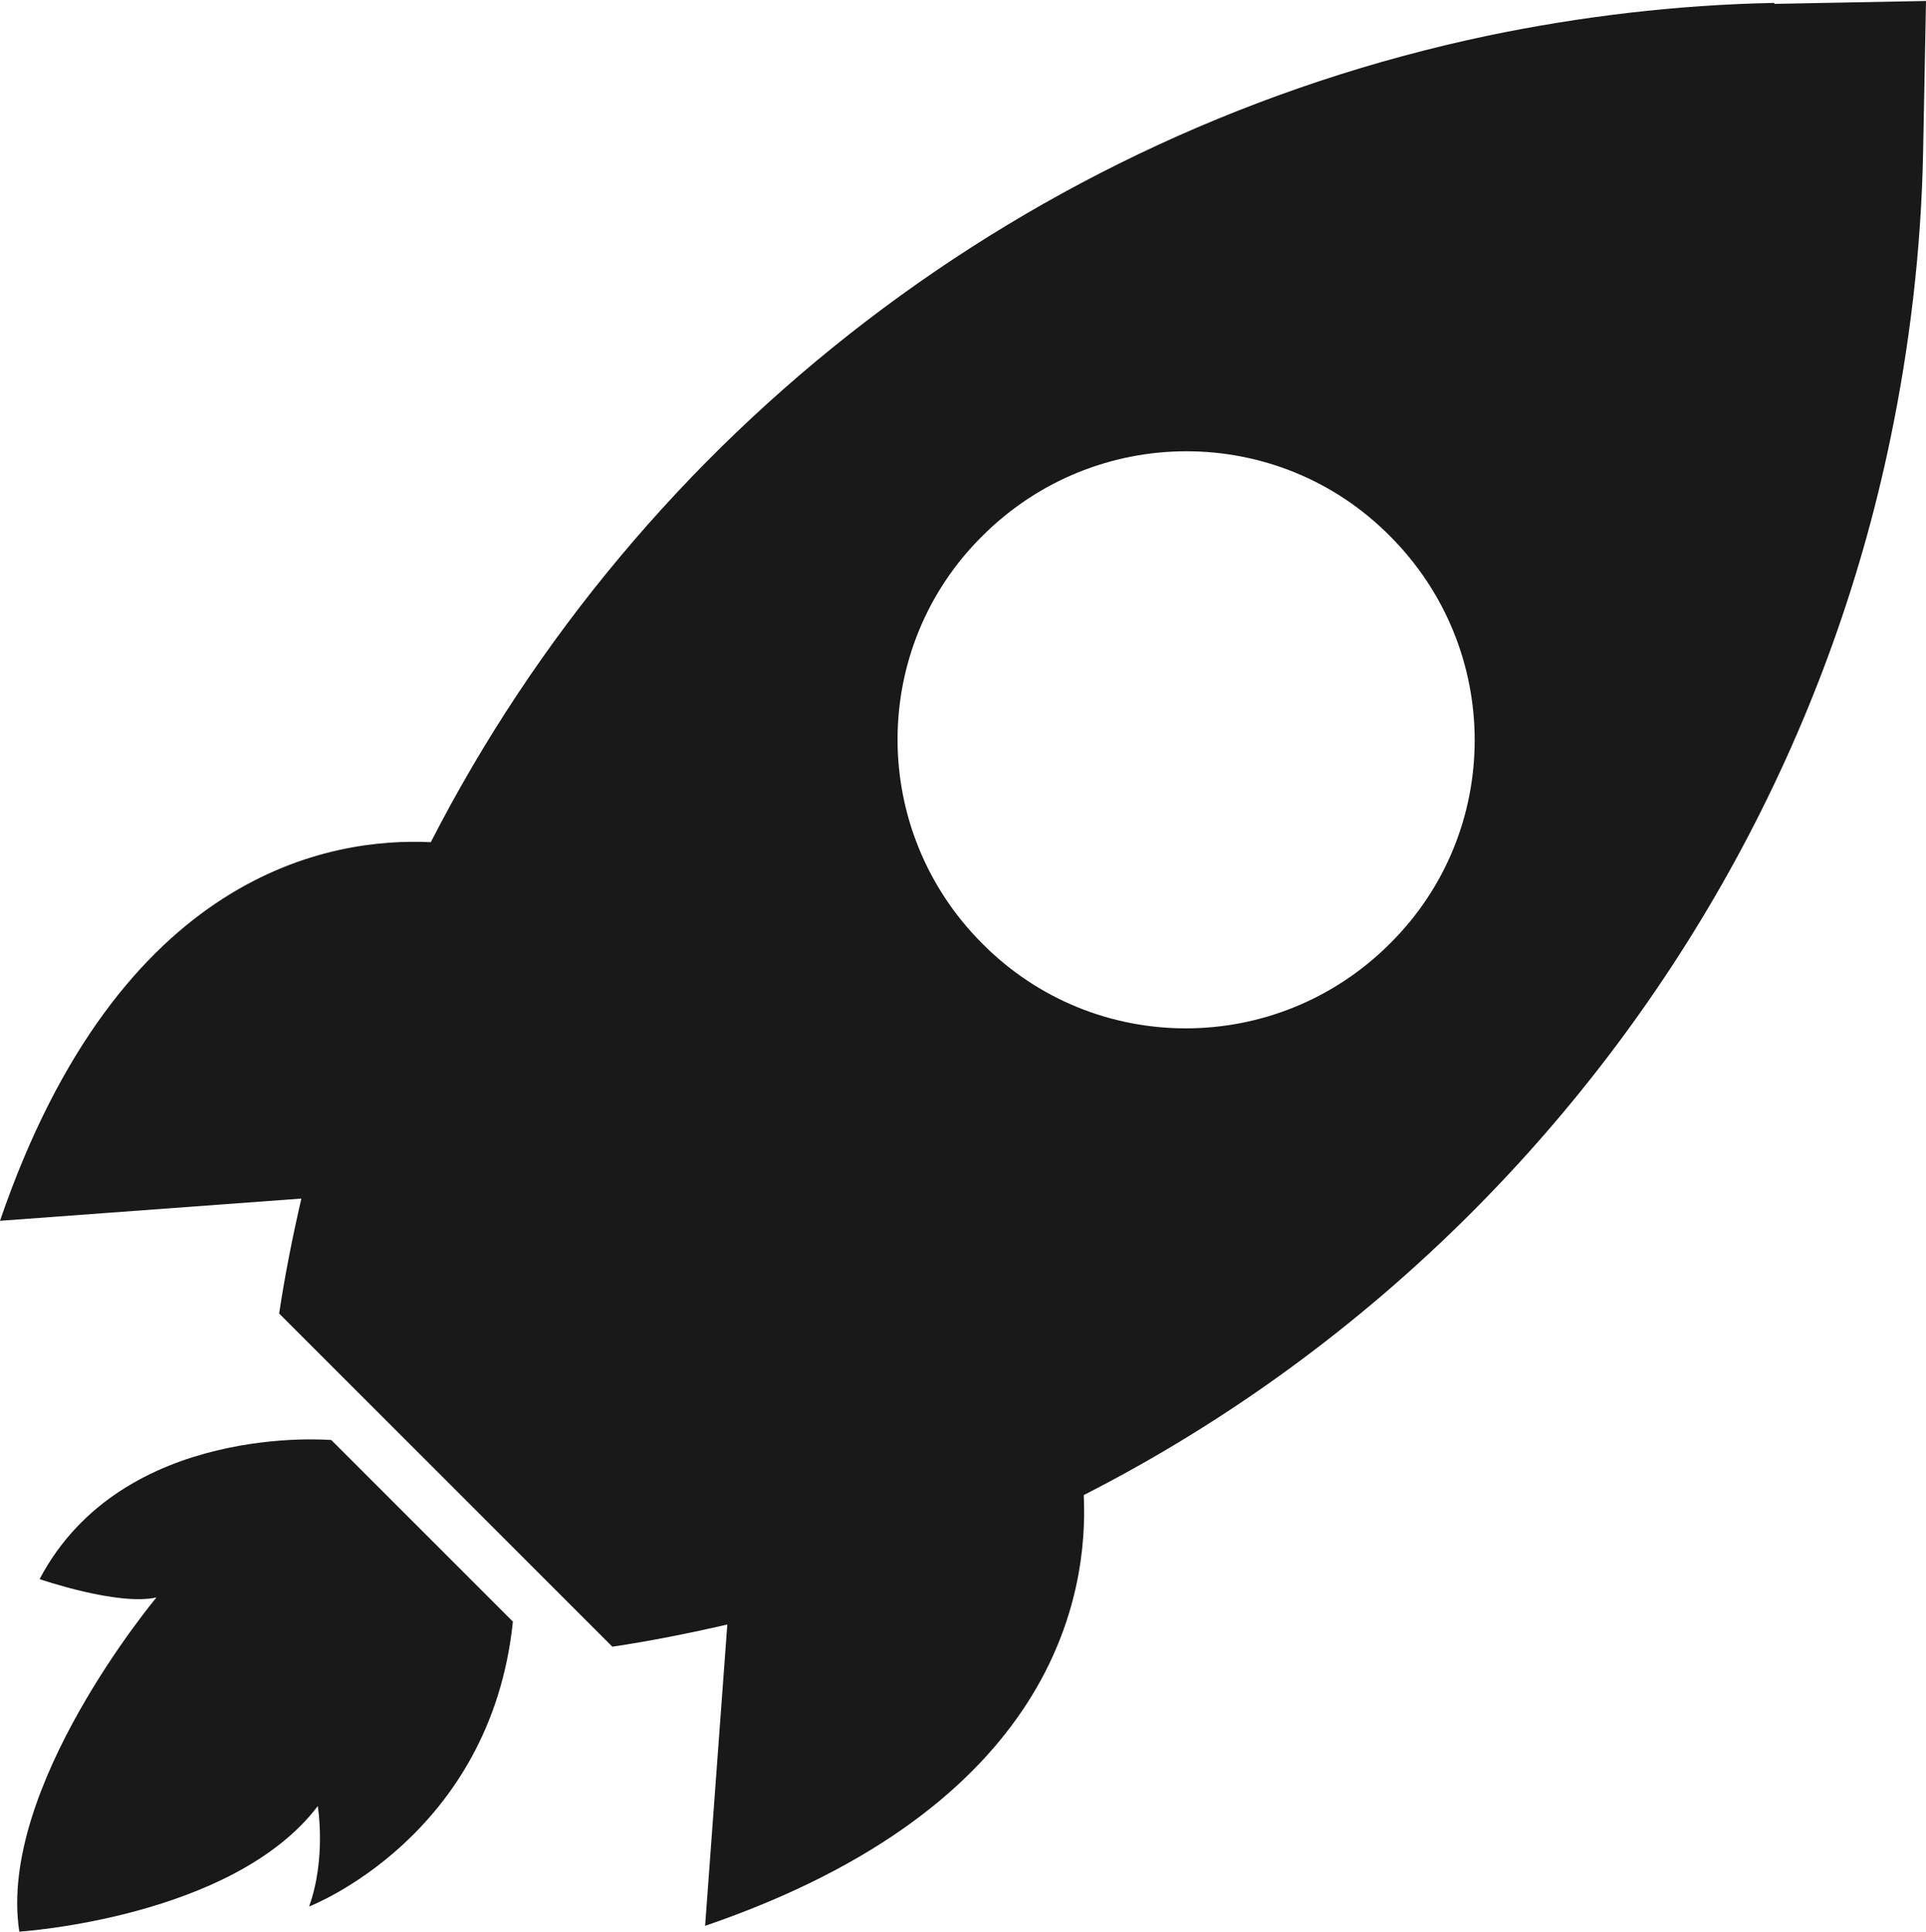
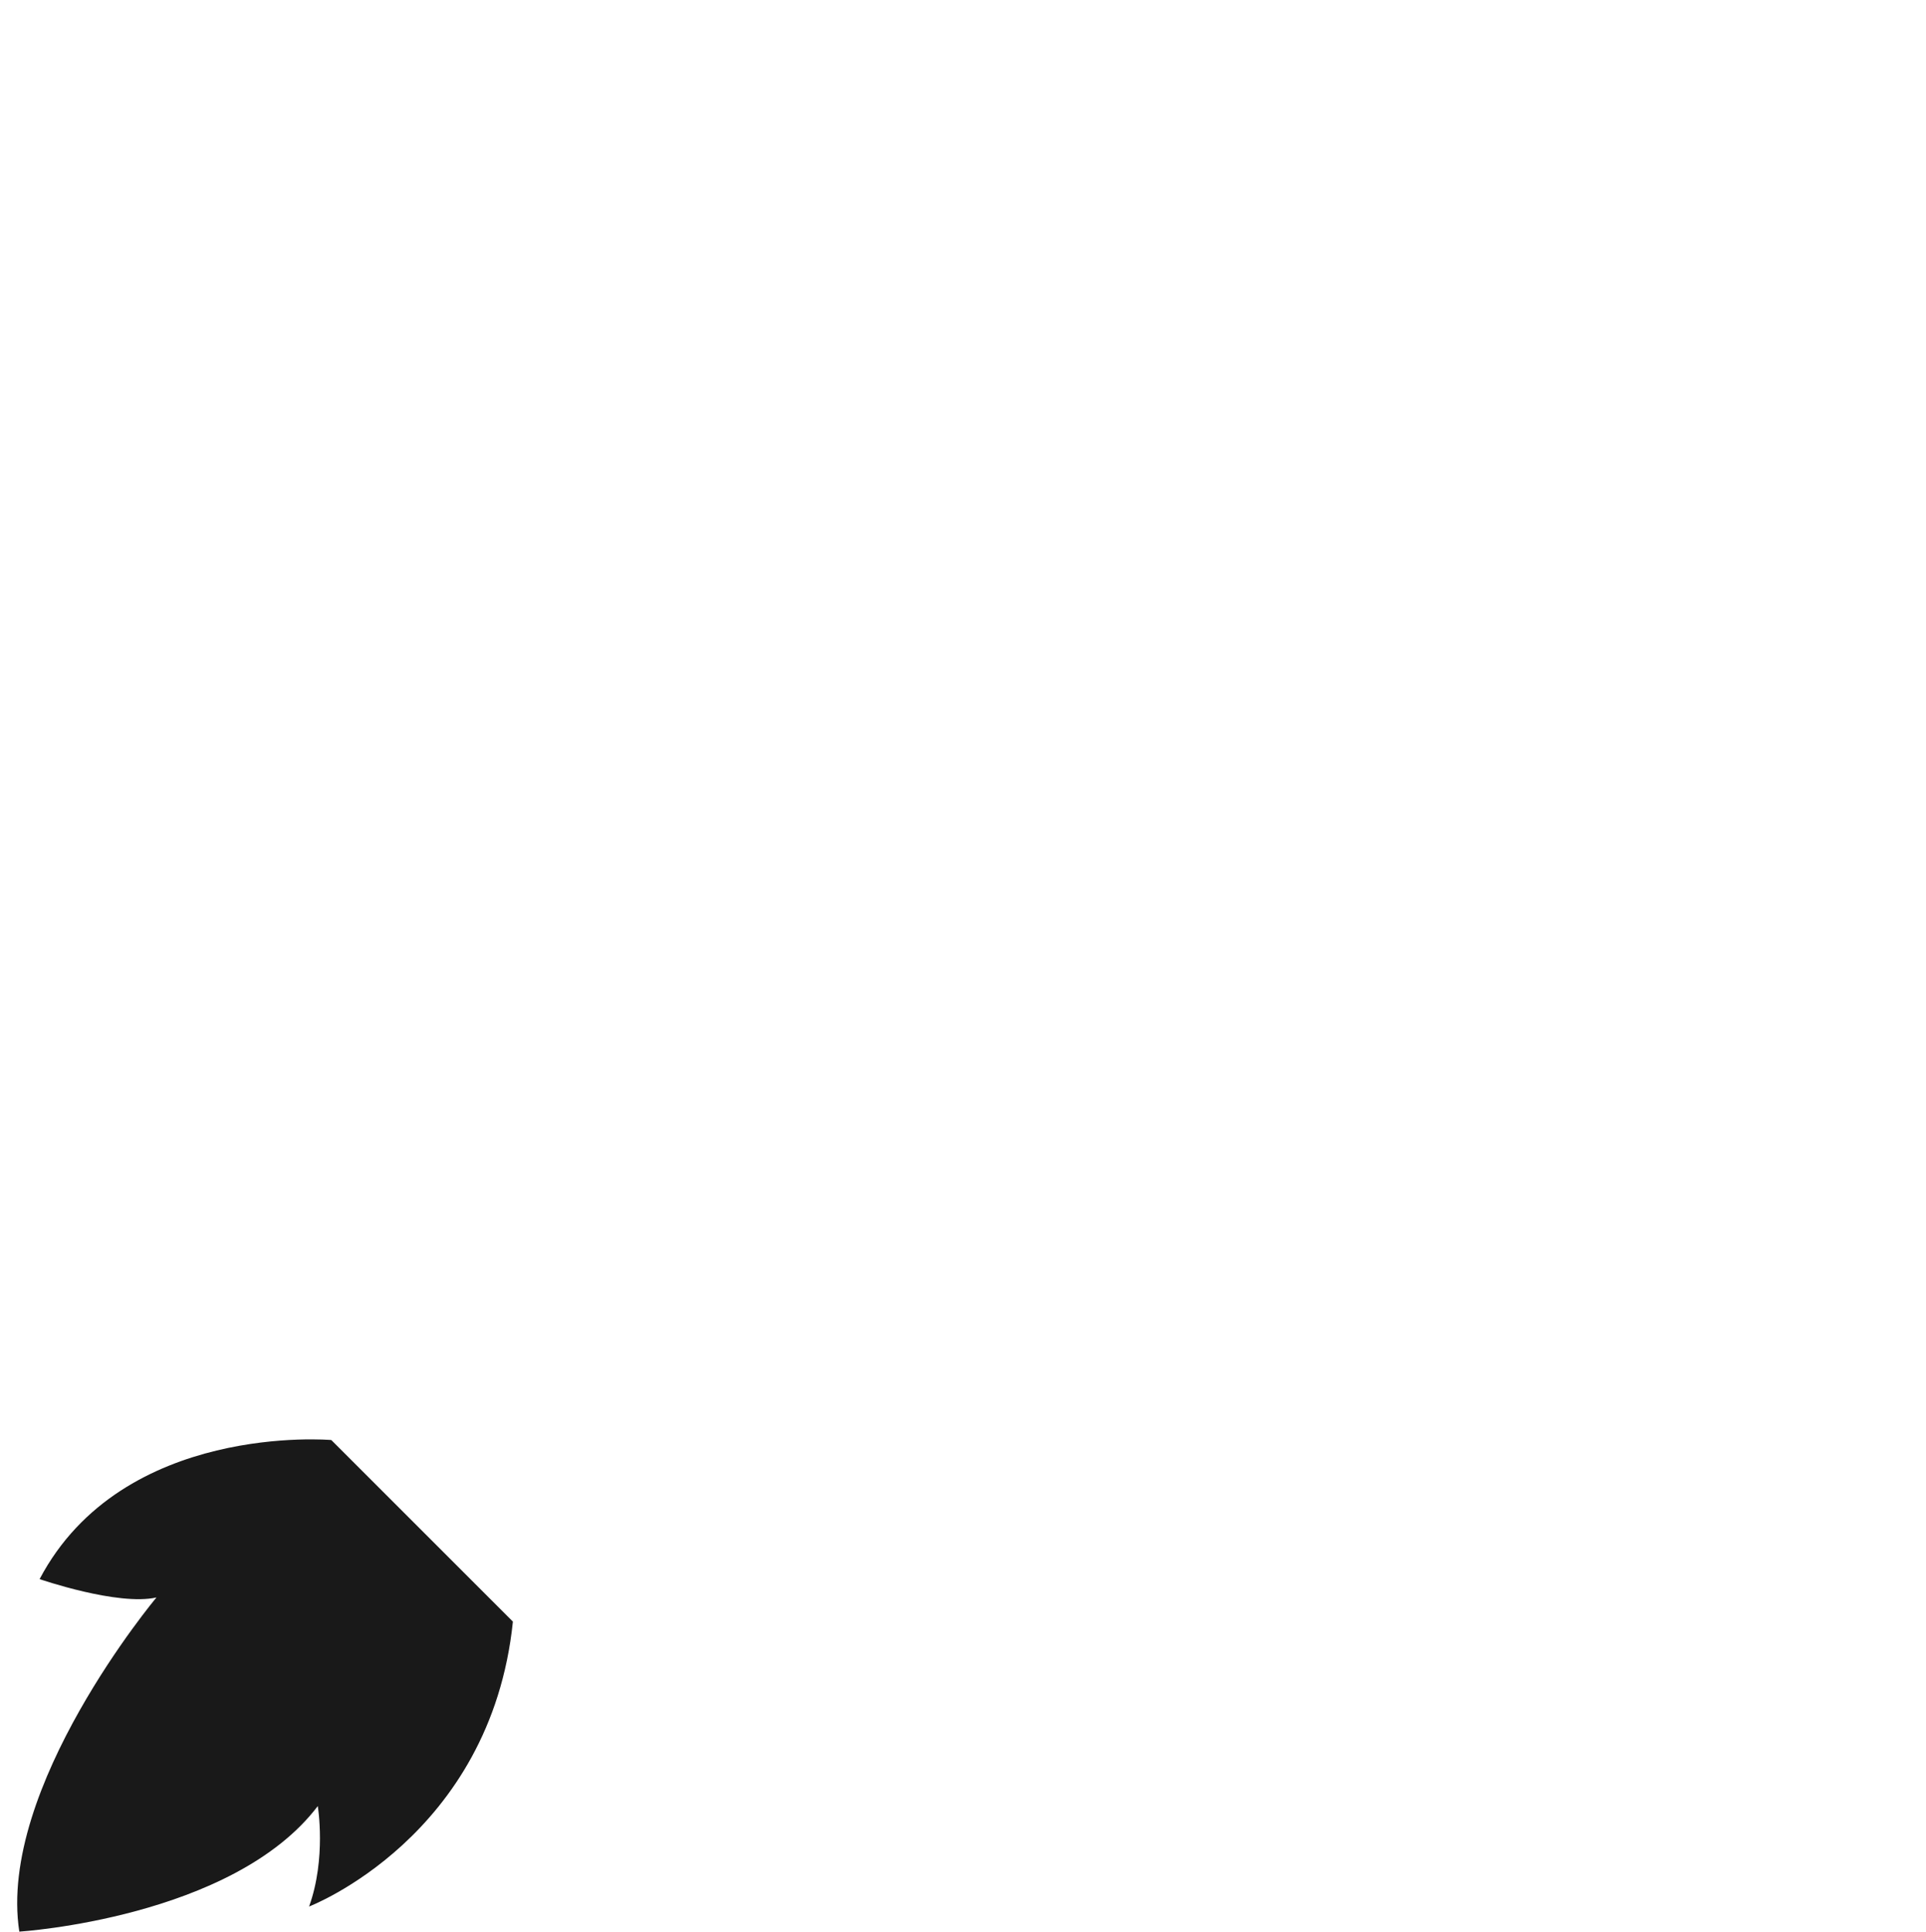
<svg xmlns="http://www.w3.org/2000/svg" id="Capa_1" data-name="Capa 1" viewBox="0 0 199.4 200">
  <defs>
    <style>
      .cls-1 {
        fill: #191919;
      }
    </style>
  </defs>
  <path class="cls-1" d="M34.3,149.1s-21.6-1.9-30.2,14.4c0,0,8.1,2.8,12.1,1.9,0,0-16.5,19.7-14.2,34.6,0,0,22.1-1.4,30.9-13,0,0,.9,5.4-.9,10.4,0,0,18.8-7.2,21.1-29.5l-18.8-18.8h0Z" />
-   <path class="cls-1" d="M183.7,.3c-10.1,.2-20.1,1.4-29.7,3.4C106.5,13.7,66.4,44.7,44.6,87.2c0,0,0,0,0,0-10.3-.5-32.2,3-44.6,39.2l31.2-2.3c-.9,3.9-1.7,7.9-2.3,11.9l34.5,34.5c4-.6,8-1.4,11.9-2.3l-2.3,31.2c36.2-12.4,39.7-34.3,39.2-44.6,14.9-7.6,28.4-17.5,40.1-29.2,21.6-21.6,37-49.3,43.4-80.1,2-9.6,3.2-19.6,3.4-29.7l.3-15.7-15.7,.3Zm-39.8,97.4c-11.7,11.7-30.6,11.7-42.2,0-11.7-11.7-11.7-30.6,0-42.2,11.7-11.7,30.6-11.7,42.2,0,11.7,11.7,11.7,30.6,0,42.2Z" />
</svg>